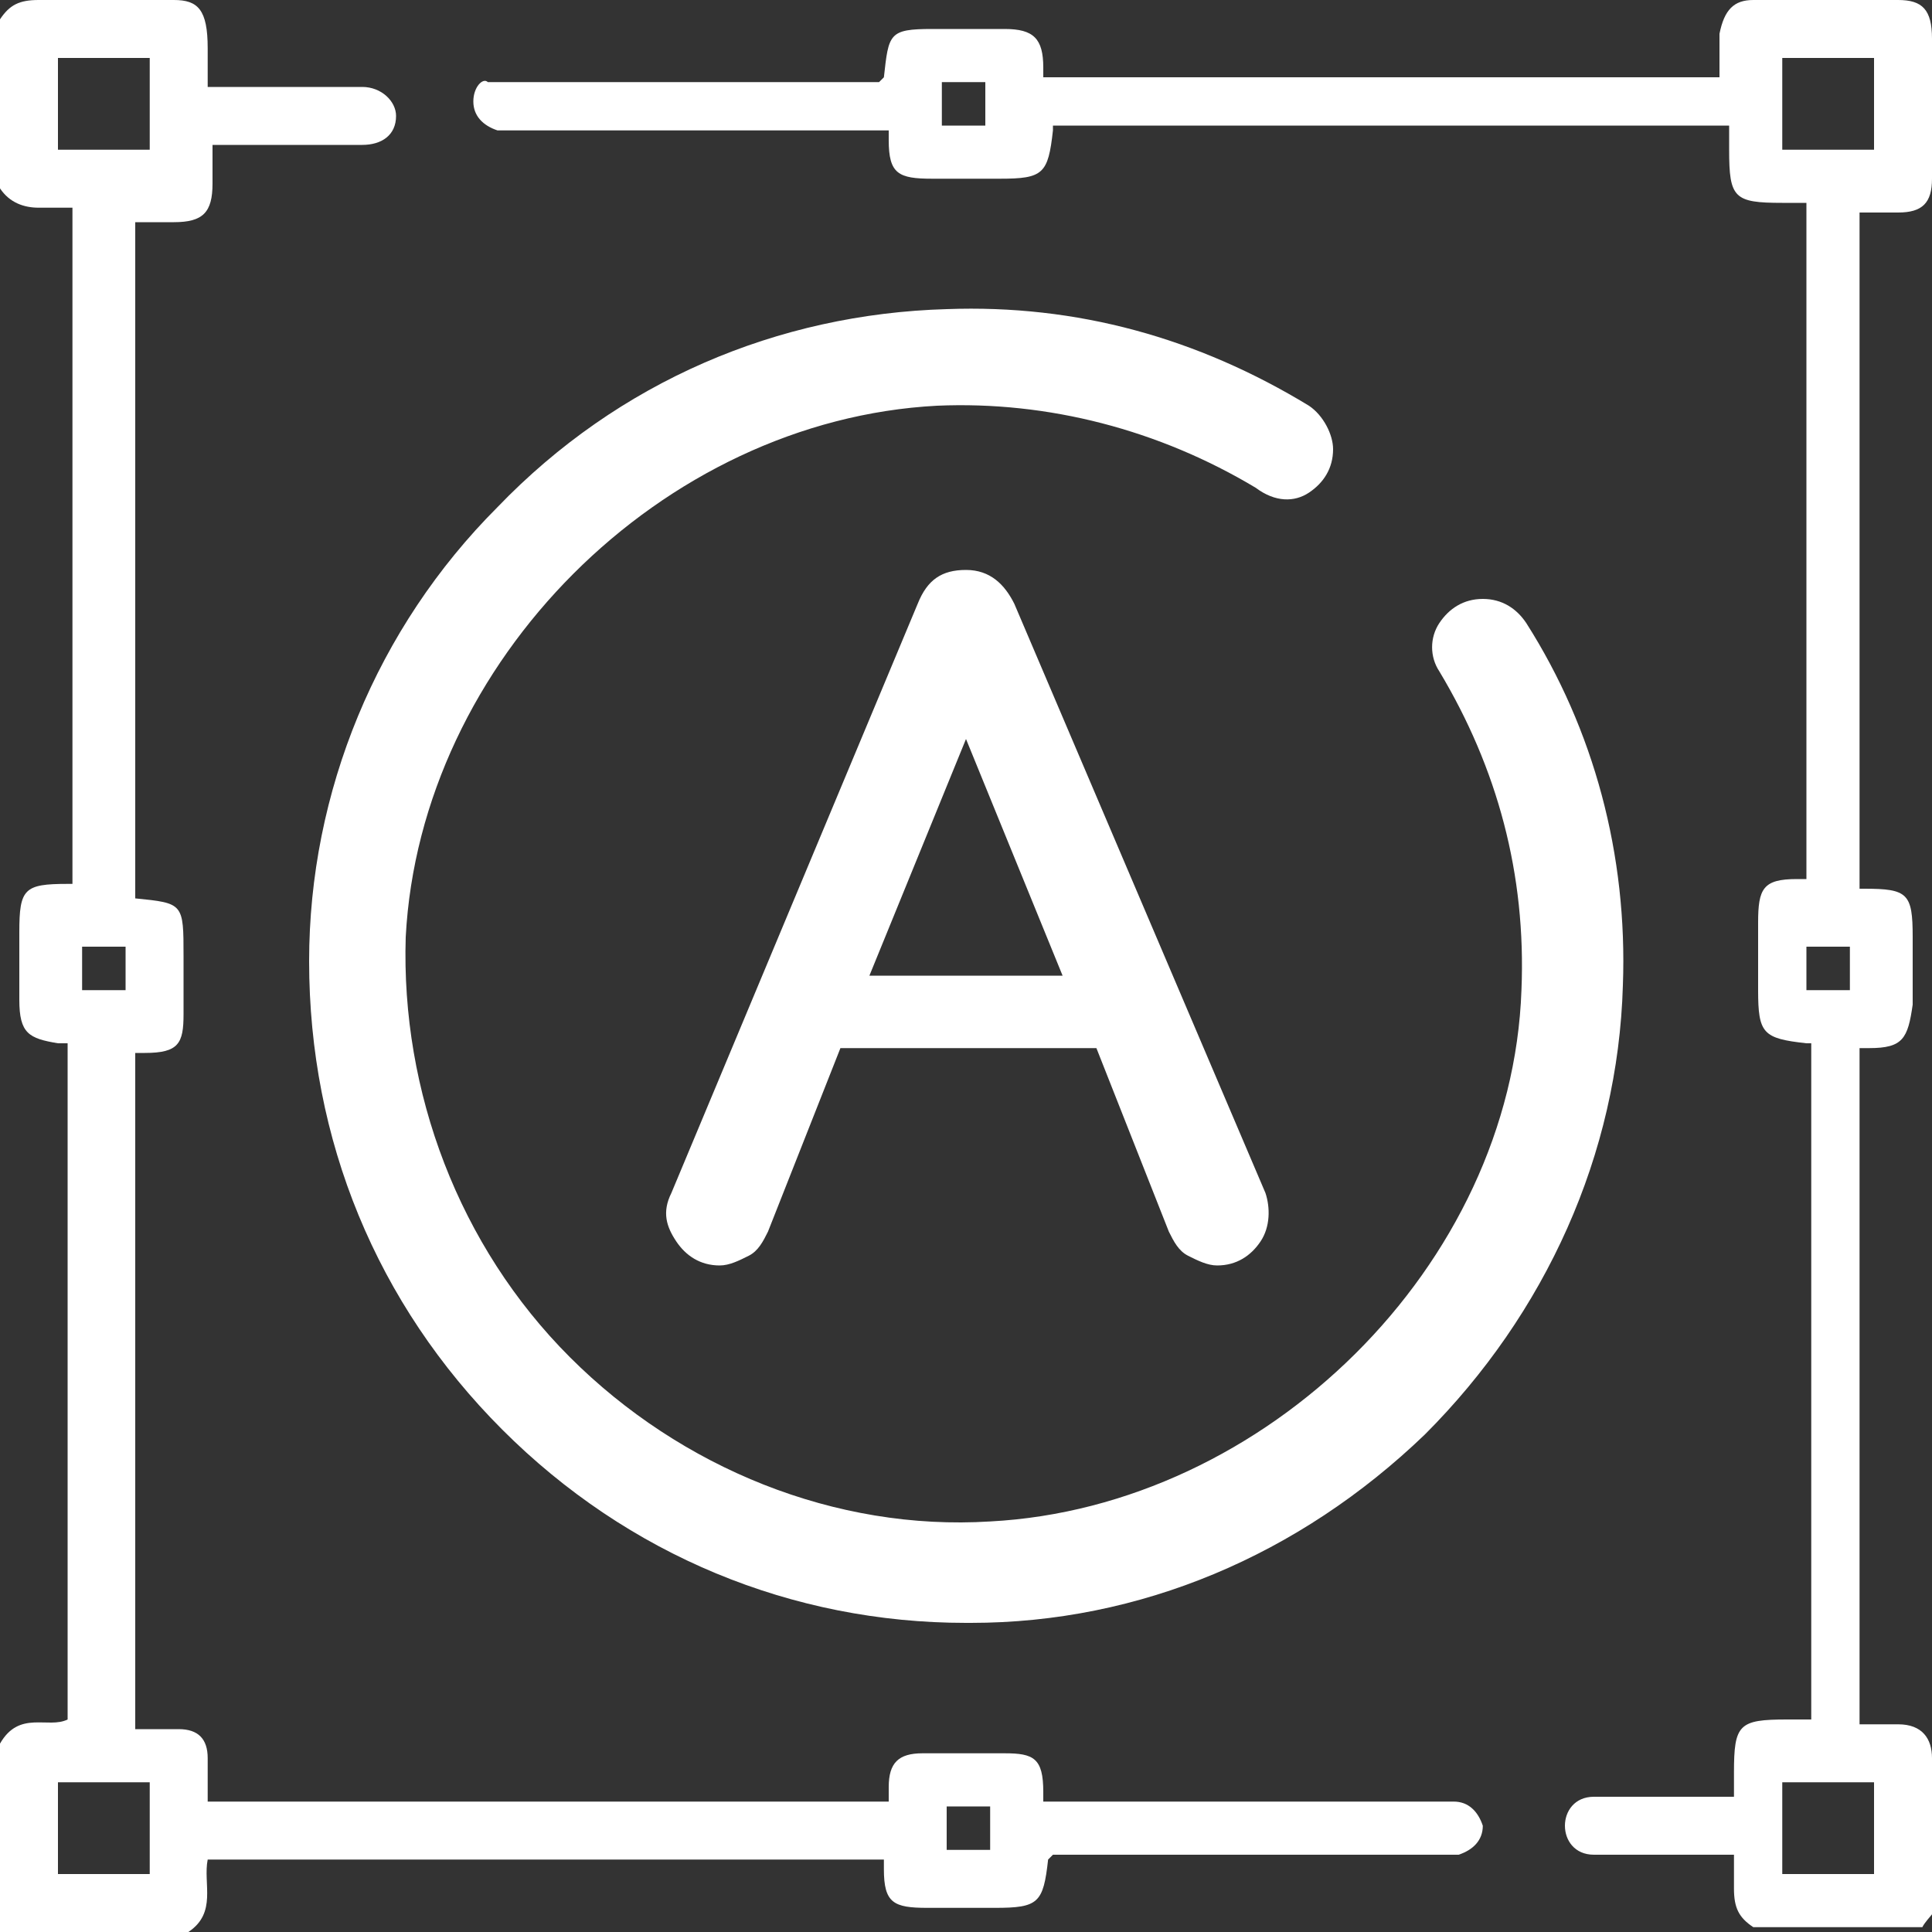
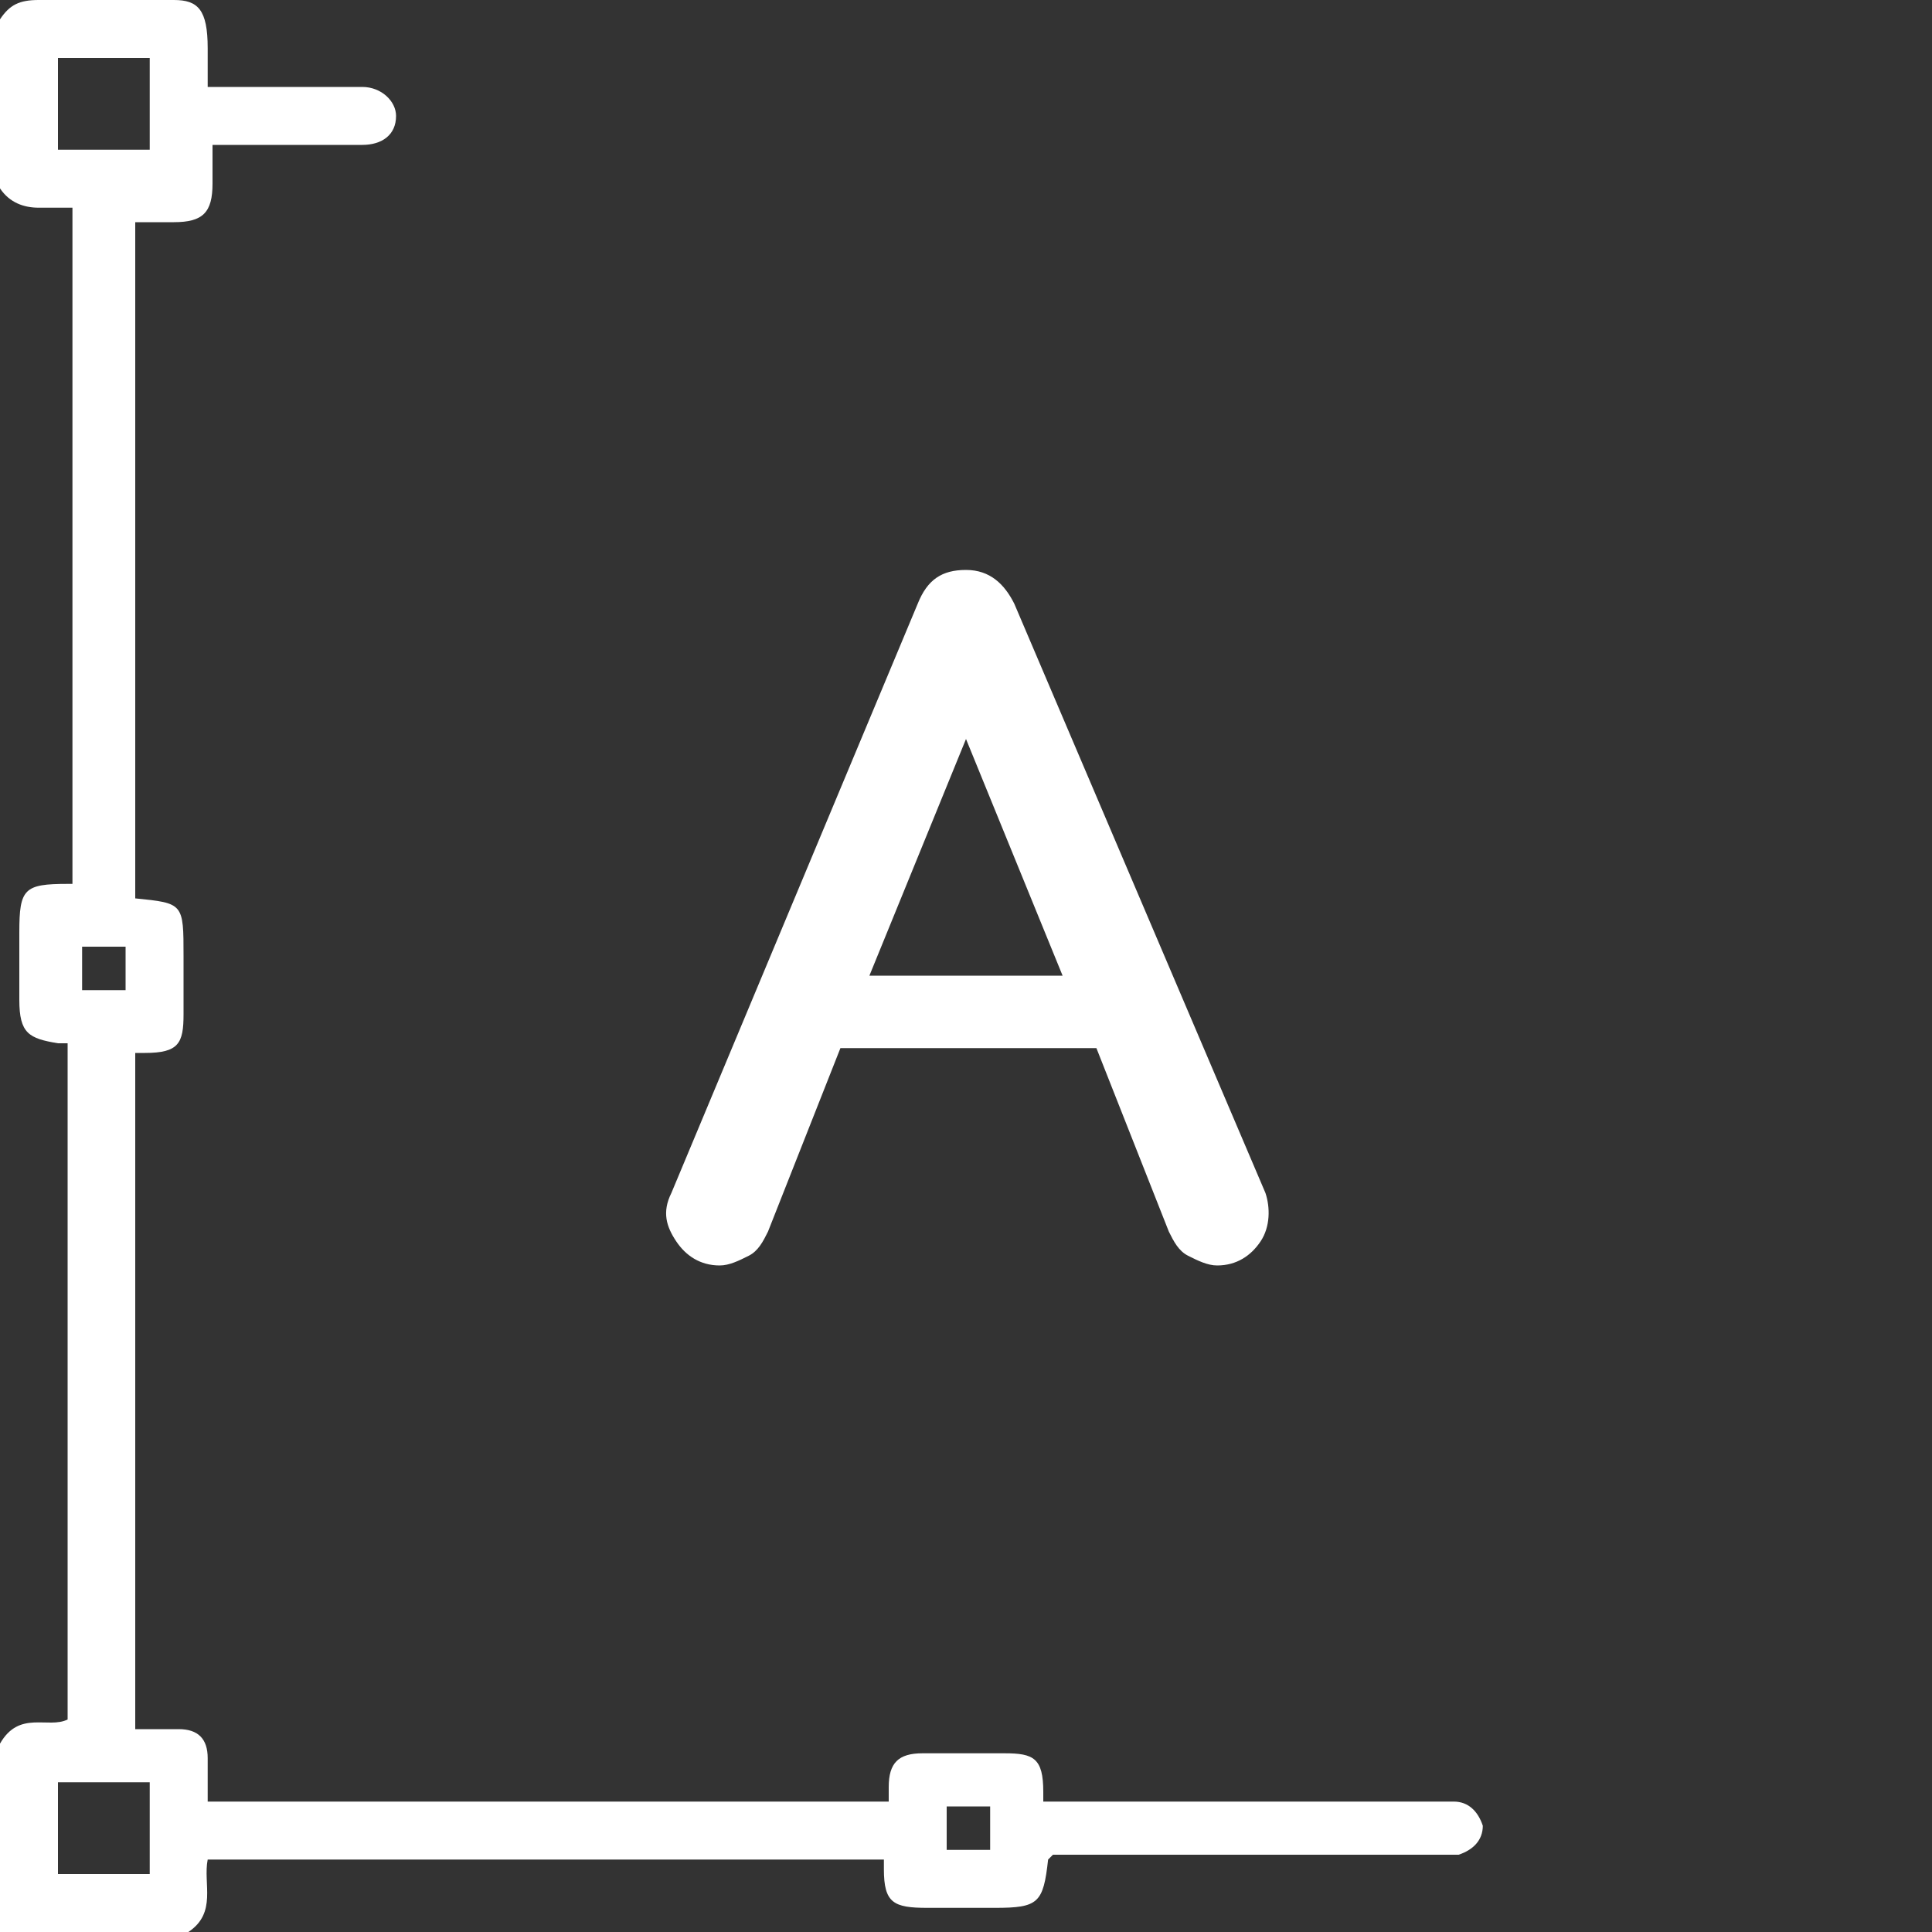
<svg xmlns="http://www.w3.org/2000/svg" version="1.1" id="Capa_1" x="0px" y="0px" viewBox="0 0 40 40" style="enable-background:new 0 0 40 40;" xml:space="preserve">
  <rect x="0" y="0" width="40" height="40" fill="#333333" stroke="none" />
  <style type="text/css">
	.st0{fill:#FFFFFF;}
</style>
  <g>
-     <path class="st0" d="M27.1,10.2c0.3-0.2,0.5-0.5,0.5-0.9c0-0.3-0.2-0.7-0.5-0.9c-2.3-1.4-4.8-2.1-7.5-2c-3.5,0.1-6.8,1.5-9.3,4.1   c-2.5,2.5-3.9,5.9-3.9,9.4c0,3.7,1.4,7.1,4,9.7c2.6,2.6,6,4,9.6,4c0,0,0.1,0,0.1,0c3.5,0,6.8-1.4,9.4-3.9c2.5-2.5,4-5.8,4.1-9.3   c0.1-2.7-0.6-5.3-2-7.5c-0.2-0.3-0.5-0.5-0.9-0.5c-0.4,0-0.7,0.2-0.9,0.5c-0.2,0.3-0.2,0.7,0,1c1.2,2,1.8,4.2,1.7,6.6   c-0.2,5.7-5.3,10.7-11,11c-3.2,0.2-6.4-1.1-8.7-3.4c-2.3-2.3-3.5-5.5-3.4-8.7c0.3-5.7,5.3-10.7,11-11c2.3-0.1,4.6,0.5,6.6,1.7   C26.4,10.4,26.8,10.4,27.1,10.2z" />
    <path class="st0" d="M20,11.8c-0.5,0-0.8,0.2-1,0.7l-5.1,12.2c-0.2,0.4-0.1,0.7,0.1,1c0.2,0.3,0.5,0.5,0.9,0.5   c0.2,0,0.4-0.1,0.6-0.2c0.2-0.1,0.3-0.3,0.4-0.5l1.5-3.8h5.3l1.5,3.8c0.1,0.2,0.2,0.4,0.4,0.5c0.2,0.1,0.4,0.2,0.6,0.2   c0.4,0,0.7-0.2,0.9-0.5c0.2-0.3,0.2-0.7,0.1-1L21,12.5C20.8,12.1,20.5,11.8,20,11.8z M18,20.2l2-4.9l2,4.9H18z" />
    <path class="st0" d="M30.1,37.3c-0.1,0-0.3,0-0.4,0c-2.6,0-5.1,0-7.7,0c-0.1,0-0.3,0-0.4,0c0-0.1,0-0.2,0-0.2   c0-0.7-0.2-0.8-0.8-0.8c-0.6,0-1.1,0-1.7,0c-0.5,0-0.7,0.2-0.7,0.7c0,0.1,0,0.2,0,0.3c-4.7,0-9.4,0-14.1,0c0-0.2,0-0.3,0-0.4   c0-0.2,0-0.3,0-0.5c0-0.4-0.2-0.6-0.6-0.6c-0.3,0-0.6,0-0.9,0c0-4.7,0-9.4,0-14c0.1,0,0.1,0,0.2,0c0.7,0,0.8-0.2,0.8-0.8   c0-0.4,0-0.8,0-1.2c0-1.1,0-1.1-1-1.2c0-4.7,0-9.3,0-14c0.3,0,0.5,0,0.8,0c0.6,0,0.8-0.2,0.8-0.8c0-0.3,0-0.5,0-0.8   c1.1,0,2.1,0,3.1,0c0.4,0,0.7-0.2,0.7-0.6c0-0.3-0.3-0.6-0.7-0.6c-0.9,0-1.8,0-2.7,0c-0.2,0-0.3,0-0.5,0c0-0.3,0-0.6,0-0.8   C4.3,0.2,4.1,0,3.6,0C2.6,0,1.7,0,0.8,0C0.4,0,0.2,0.1,0,0.4c0,1.2,0,2.3,0,3.5c0.2,0.3,0.5,0.4,0.8,0.4c0.2,0,0.5,0,0.7,0   c0,4.7,0,9.4,0,14c0,0-0.1,0-0.1,0c-0.9,0-1,0.1-1,1c0,0.5,0,0.9,0,1.4c0,0.7,0.2,0.8,0.8,0.9c0.1,0,0.1,0,0.2,0c0,4.7,0,9.3,0,14   C1,35.8,0.4,35.4,0,36.1c0,1.3,0,2.6,0,3.9c1.3,0,2.6,0,3.9,0c0.6-0.4,0.3-1,0.4-1.5c4.7,0,9.3,0,14,0c0,0.1,0,0.1,0,0.2   c0,0.7,0.2,0.8,0.9,0.8c0.5,0,0.9,0,1.4,0c0.9,0,1-0.1,1.1-1c0,0,0,0,0.1-0.1c0.1,0,0.3,0,0.4,0c2.5,0,5.1,0,7.6,0   c0.1,0,0.3,0,0.4,0c0.3-0.1,0.5-0.3,0.5-0.6C30.6,37.5,30.4,37.3,30.1,37.3z M1.2,3.1c0-0.6,0-1.3,0-1.9c0.6,0,1.3,0,1.9,0   c0,0.6,0,1.2,0,1.9C2.5,3.1,1.8,3.1,1.2,3.1z M2.6,19.6c0,0.3,0,0.6,0,0.9c-0.3,0-0.6,0-0.9,0c0-0.3,0-0.6,0-0.9   C2,19.6,2.3,19.6,2.6,19.6z M3.1,38.8c-0.6,0-1.3,0-1.9,0c0-0.6,0-1.3,0-1.9c0.6,0,1.3,0,1.9,0C3.1,37.5,3.1,38.2,3.1,38.8z    M20.5,38.3c-0.3,0-0.6,0-0.9,0c0-0.3,0-0.6,0-0.9c0.3,0,0.6,0,0.9,0C20.5,37.7,20.5,38,20.5,38.3z" />
-     <path class="st0" d="M40,36.4c0-0.4-0.2-0.7-0.7-0.7c-0.3,0-0.6,0-0.8,0c0-4.7,0-9.4,0-14c0.1,0,0.1,0,0.2,0c0.7,0,0.8-0.2,0.9-0.9   c0-0.5,0-1,0-1.4c0-0.9-0.1-1-1-1c0,0,0,0-0.1,0c0-4.7,0-9.3,0-14c0.3,0,0.6,0,0.8,0c0.5,0,0.7-0.2,0.7-0.7c0-1,0-2,0-2.9   C40,0.2,39.8,0,39.3,0c-1,0-2,0-3,0c-0.4,0-0.6,0.2-0.7,0.7c0,0.3,0,0.6,0,0.9c-4.7,0-9.4,0-14,0c0-0.1,0-0.2,0-0.2   c0-0.6-0.2-0.8-0.8-0.8c-0.5,0-1,0-1.5,0c-0.9,0-0.9,0.1-1,1c0,0,0,0-0.1,0.1c-0.1,0-0.3,0-0.4,0c-2.4,0-4.8,0-7.3,0   c-0.1,0-0.2,0-0.4,0C10,1.6,9.8,1.8,9.8,2.1c0,0.3,0.2,0.5,0.5,0.6c0.1,0,0.2,0,0.4,0c2.4,0,4.8,0,7.3,0c0.1,0,0.3,0,0.4,0   c0,0.1,0,0.2,0,0.2c0,0.7,0.2,0.8,0.9,0.8c0.5,0,0.9,0,1.4,0c0.9,0,1-0.1,1.1-1c0,0,0,0,0-0.1c4.7,0,9.3,0,14,0c0,0.2,0,0.3,0,0.5   c0,1,0.1,1.1,1.1,1.1c0.2,0,0.3,0,0.5,0c0,4.7,0,9.4,0,14c-0.1,0-0.1,0-0.2,0c-0.7,0-0.8,0.2-0.8,0.9c0,0.5,0,0.9,0,1.4   c0,0.9,0.1,1,1,1.1c0,0,0,0,0.1,0c0,4.7,0,9.3,0,14c-0.2,0-0.3,0-0.5,0c-1,0-1.1,0.1-1.1,1.1c0,0.2,0,0.3,0,0.5c-0.1,0-0.2,0-0.3,0   c-0.9,0-1.7,0-2.6,0c-0.4,0-0.6,0.3-0.6,0.6c0,0.3,0.2,0.6,0.6,0.6c0.1,0,0.3,0,0.4,0c0.8,0,1.6,0,2.5,0c0,0.3,0,0.5,0,0.7   c0,0.4,0.1,0.6,0.4,0.8c1.2,0,2.3,0,3.5,0c0.1-0.2,0.4-0.4,0.4-0.7C40,38.3,40,37.4,40,36.4z M20.4,2.6c-0.3,0-0.6,0-0.9,0   c0-0.3,0-0.6,0-0.9c0.3,0,0.6,0,0.9,0C20.4,2,20.4,2.3,20.4,2.6z M36.9,3.1c0-0.6,0-1.2,0-1.9c0.6,0,1.3,0,1.9,0c0,0.6,0,1.3,0,1.9   C38.2,3.1,37.6,3.1,36.9,3.1z M38.3,19.6c0,0.3,0,0.6,0,0.9c-0.3,0-0.6,0-0.9,0c0-0.3,0-0.6,0-0.9C37.7,19.6,38,19.6,38.3,19.6z    M38.8,38.8c-0.6,0-1.2,0-1.9,0c0-0.6,0-1.2,0-1.9c0.6,0,1.3,0,1.9,0C38.8,37.5,38.8,38.1,38.8,38.8z" />
  </g>
</svg>